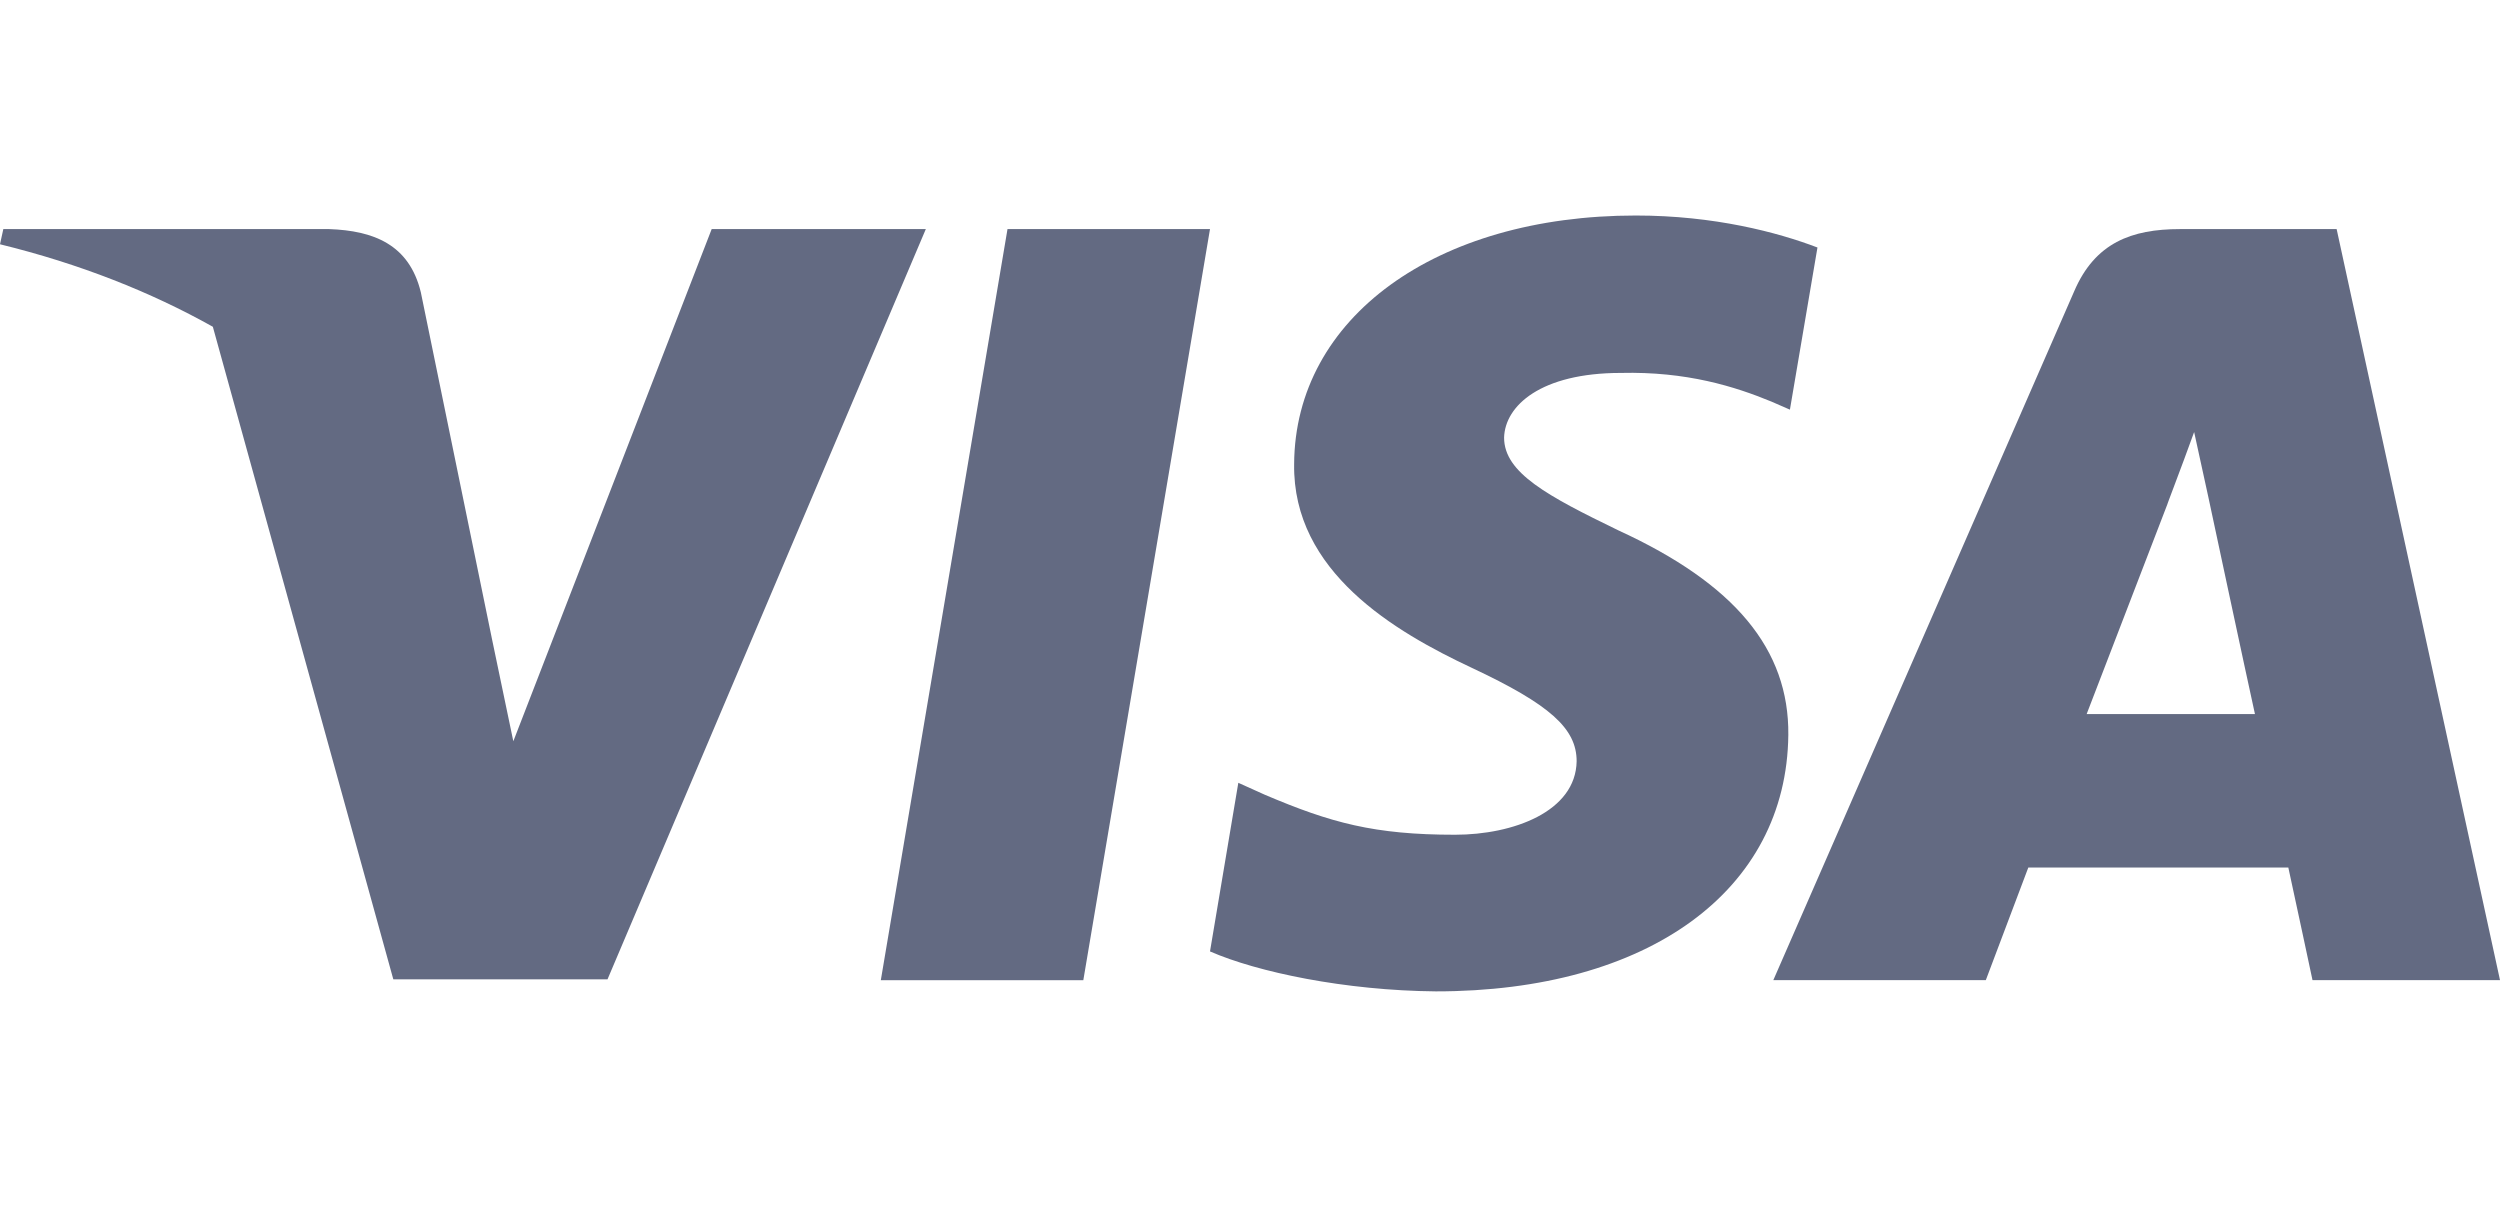
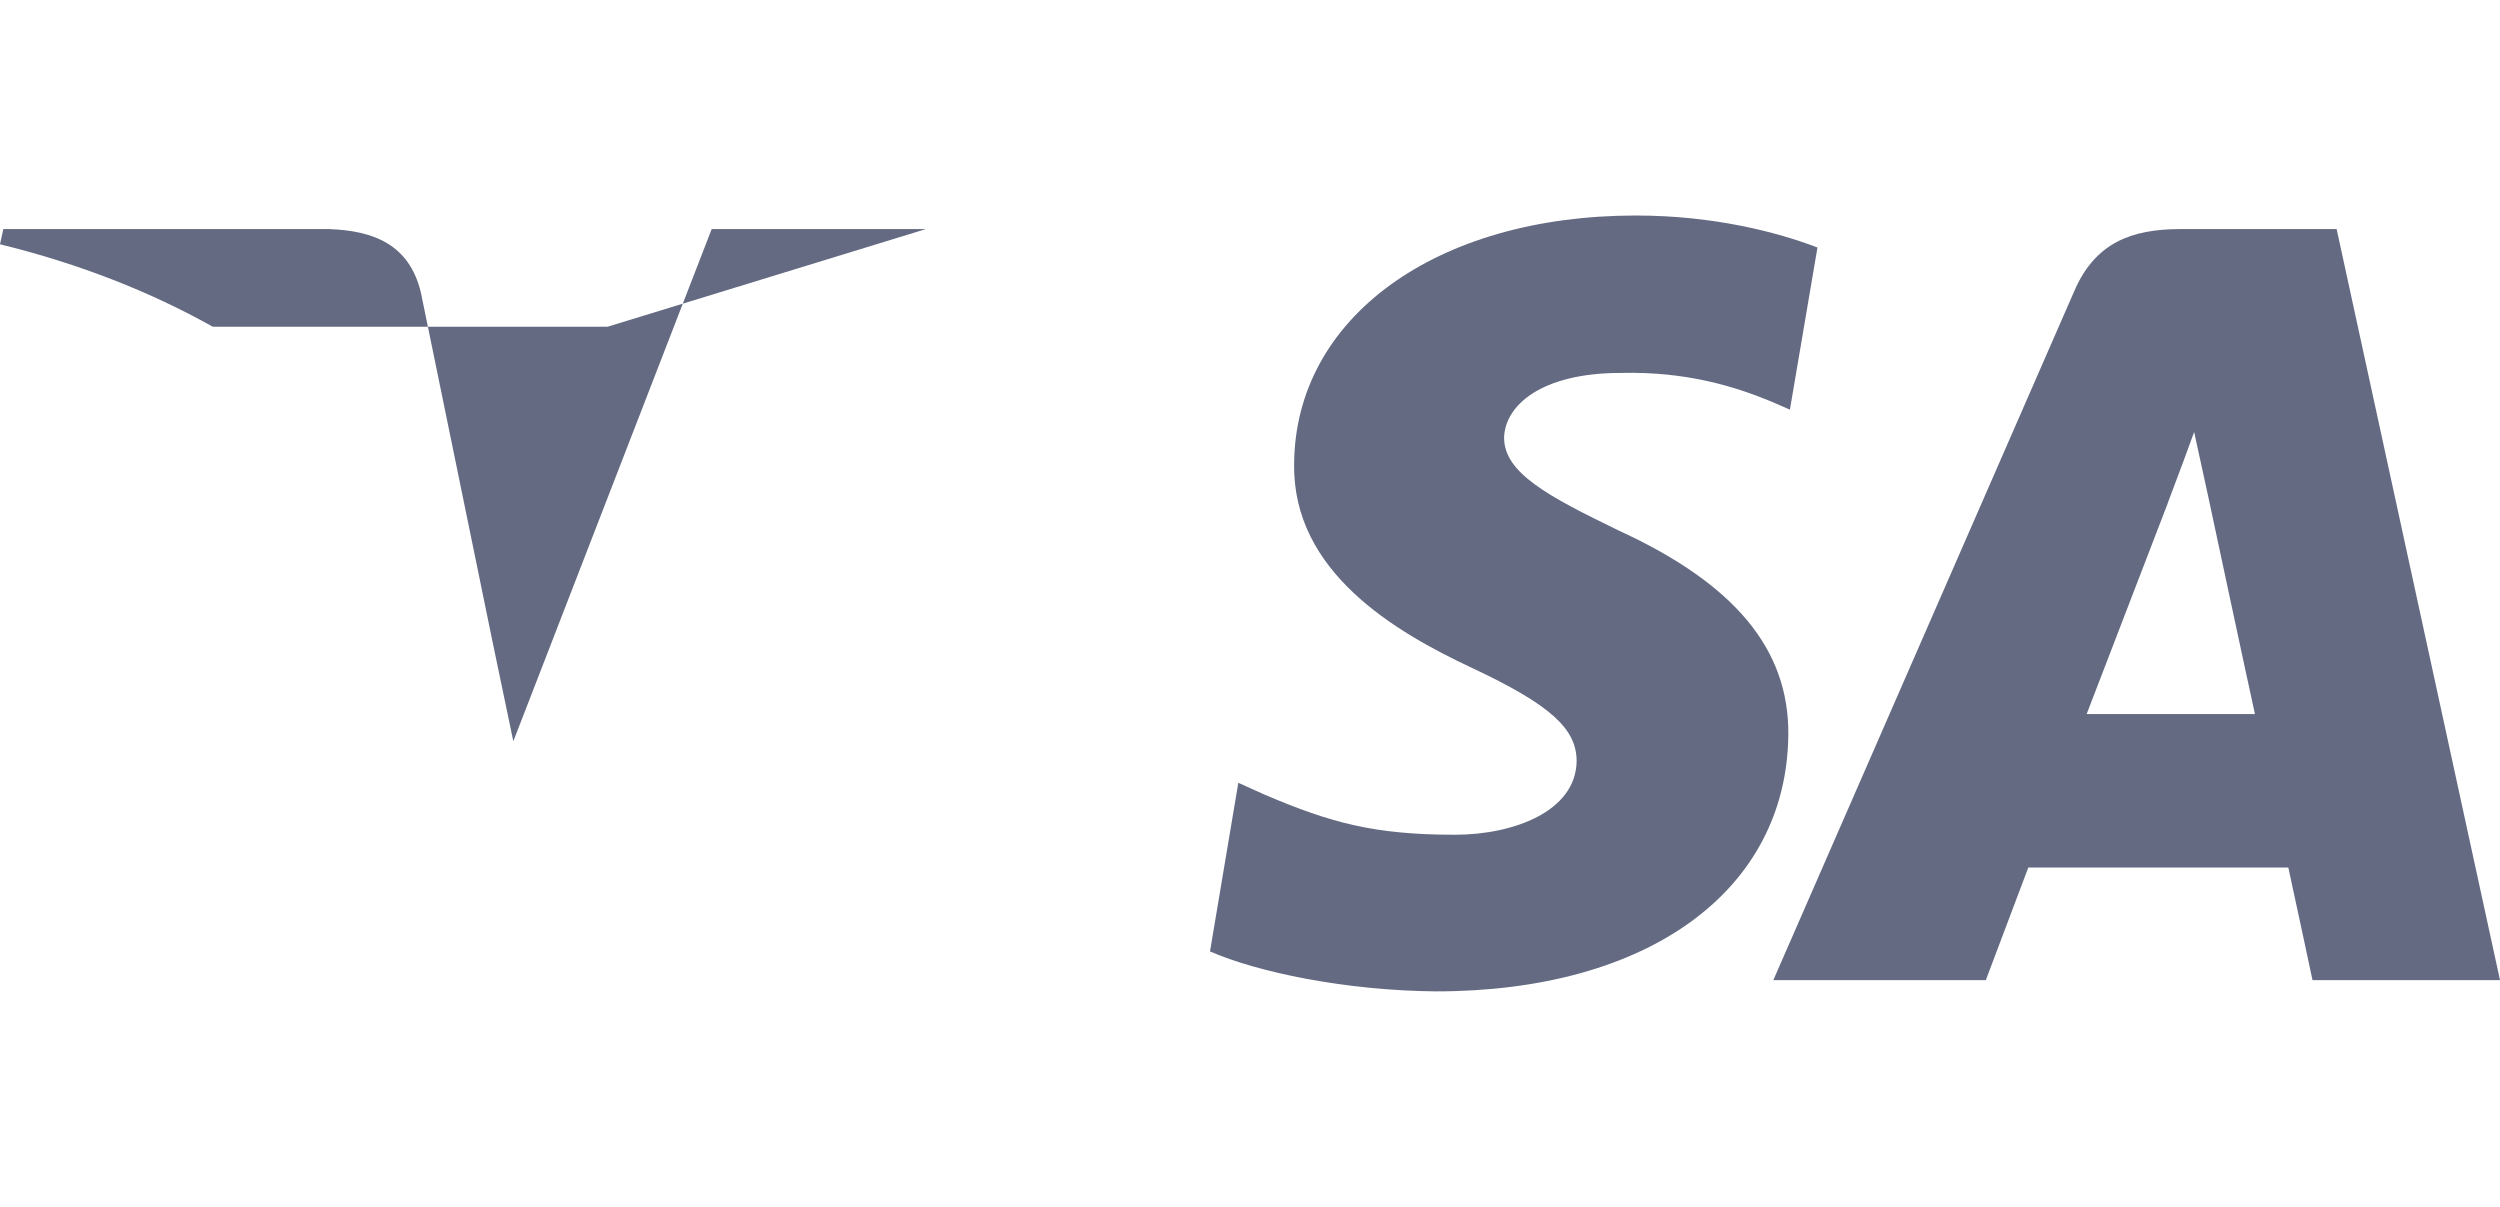
<svg xmlns="http://www.w3.org/2000/svg" width="58" height="28" viewBox="0 0 58 28" fill="none">
  <path d="M42.165 5.742C41.239 5.389 39.769 5 37.951 5C33.312 5 30.044 7.373 30.024 10.765C29.986 13.267 32.363 14.657 34.142 15.492C35.96 16.345 36.578 16.901 36.578 17.661C36.559 18.828 35.109 19.366 33.756 19.366C31.88 19.366 30.875 19.089 29.348 18.44L28.729 18.161L28.072 22.073C29.173 22.554 31.204 22.981 33.312 23C38.241 23 41.451 20.664 41.489 17.049C41.508 15.066 40.252 13.546 37.545 12.304C35.902 11.507 34.895 10.969 34.895 10.153C34.915 9.412 35.747 8.652 37.602 8.652C39.129 8.615 40.251 8.967 41.102 9.319L41.526 9.504L42.165 5.742Z" fill="#636A82" />
-   <path d="M7.637 5.315H0.077L0 5.667C1.844 6.119 3.493 6.771 4.938 7.581L9.125 22.721H14.094L21.479 5.315H16.511L11.909 17.197L11.406 14.787L11.406 14.786L9.763 6.78C9.493 5.667 8.661 5.352 7.637 5.315Z" fill="#636A82" />
+   <path d="M7.637 5.315H0.077L0 5.667C1.844 6.119 3.493 6.771 4.938 7.581H14.094L21.479 5.315H16.511L11.909 17.197L11.406 14.787L11.406 14.786L9.763 6.78C9.493 5.667 8.661 5.352 7.637 5.315Z" fill="#636A82" />
  <path fill-rule="evenodd" clip-rule="evenodd" d="M54.21 5.315H50.575C49.455 5.315 48.603 5.63 48.12 6.761L41.141 22.739H46.071C46.071 22.739 46.882 20.589 47.057 20.126H53.089C53.224 20.737 53.65 22.739 53.65 22.739H58L54.21 5.315ZM48.41 16.567C48.797 15.566 50.286 11.691 50.286 11.691C50.278 11.707 50.339 11.543 50.431 11.3C50.566 10.941 50.766 10.41 50.904 10.023L51.232 11.525C51.232 11.525 52.122 15.696 52.315 16.567H48.41Z" fill="#636A82" />
-   <path d="M20.435 22.74H25.133L28.072 5.315H23.374L20.435 22.74Z" fill="#636A82" />
</svg>